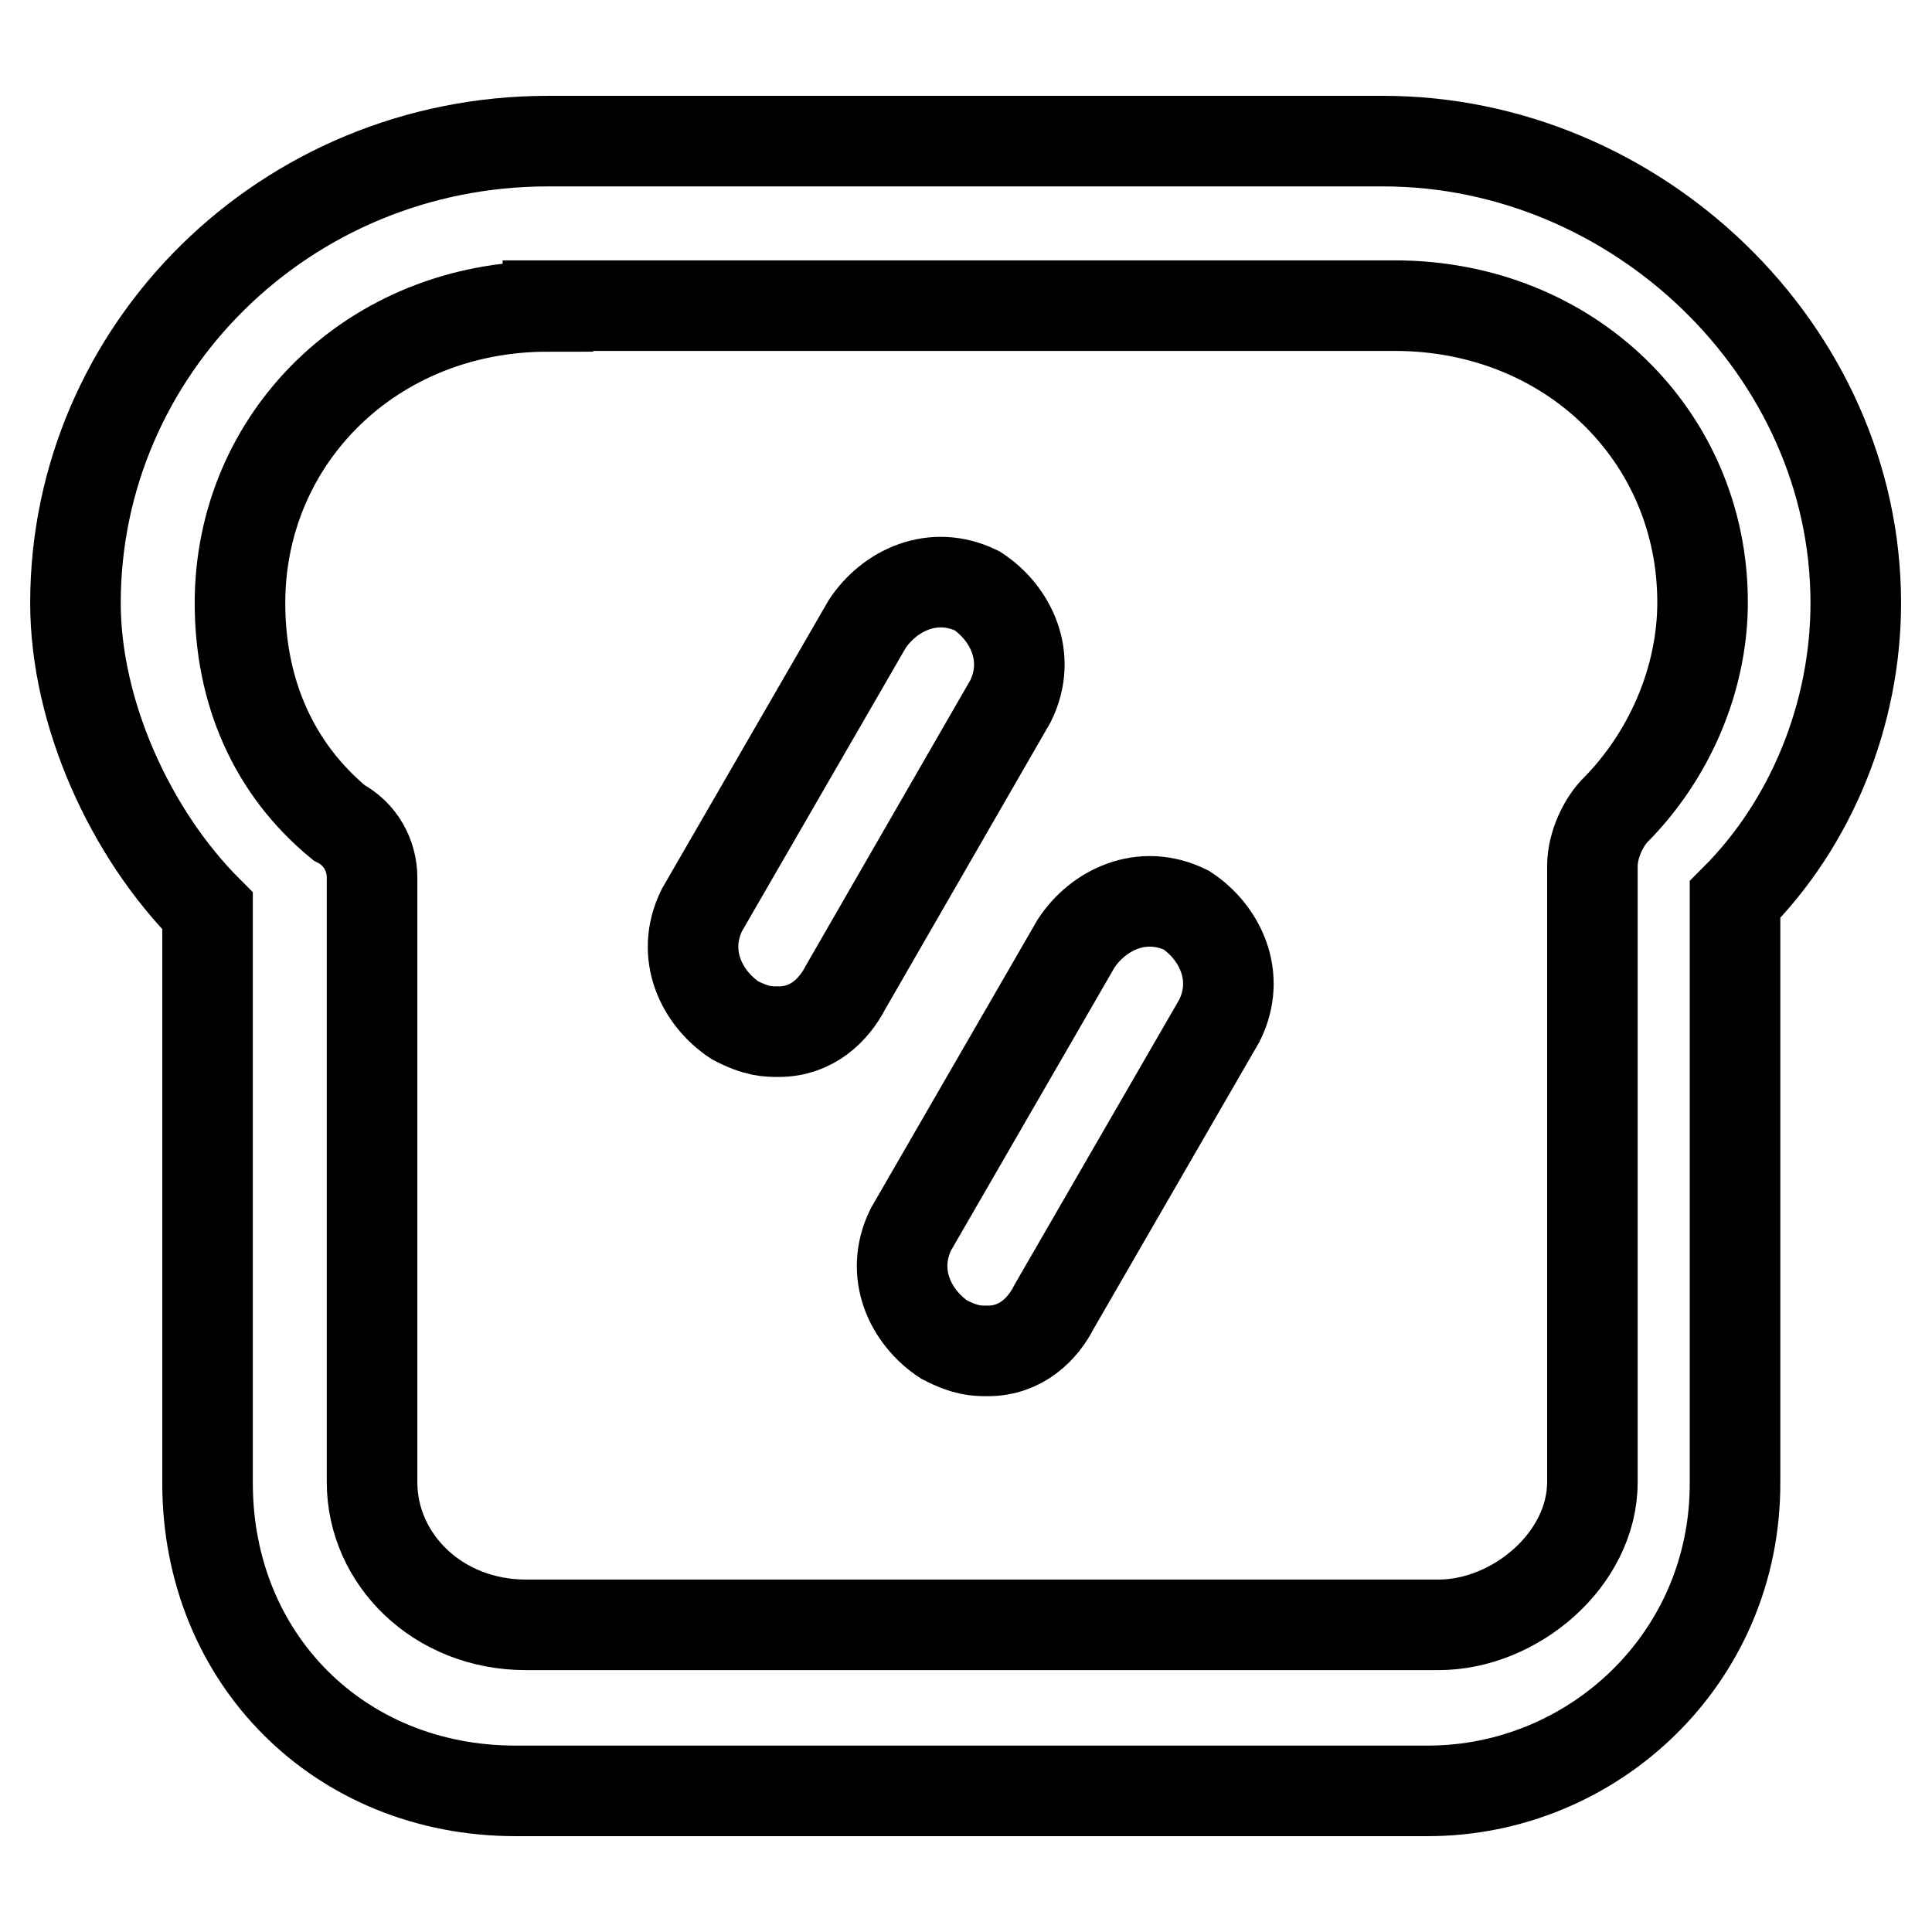
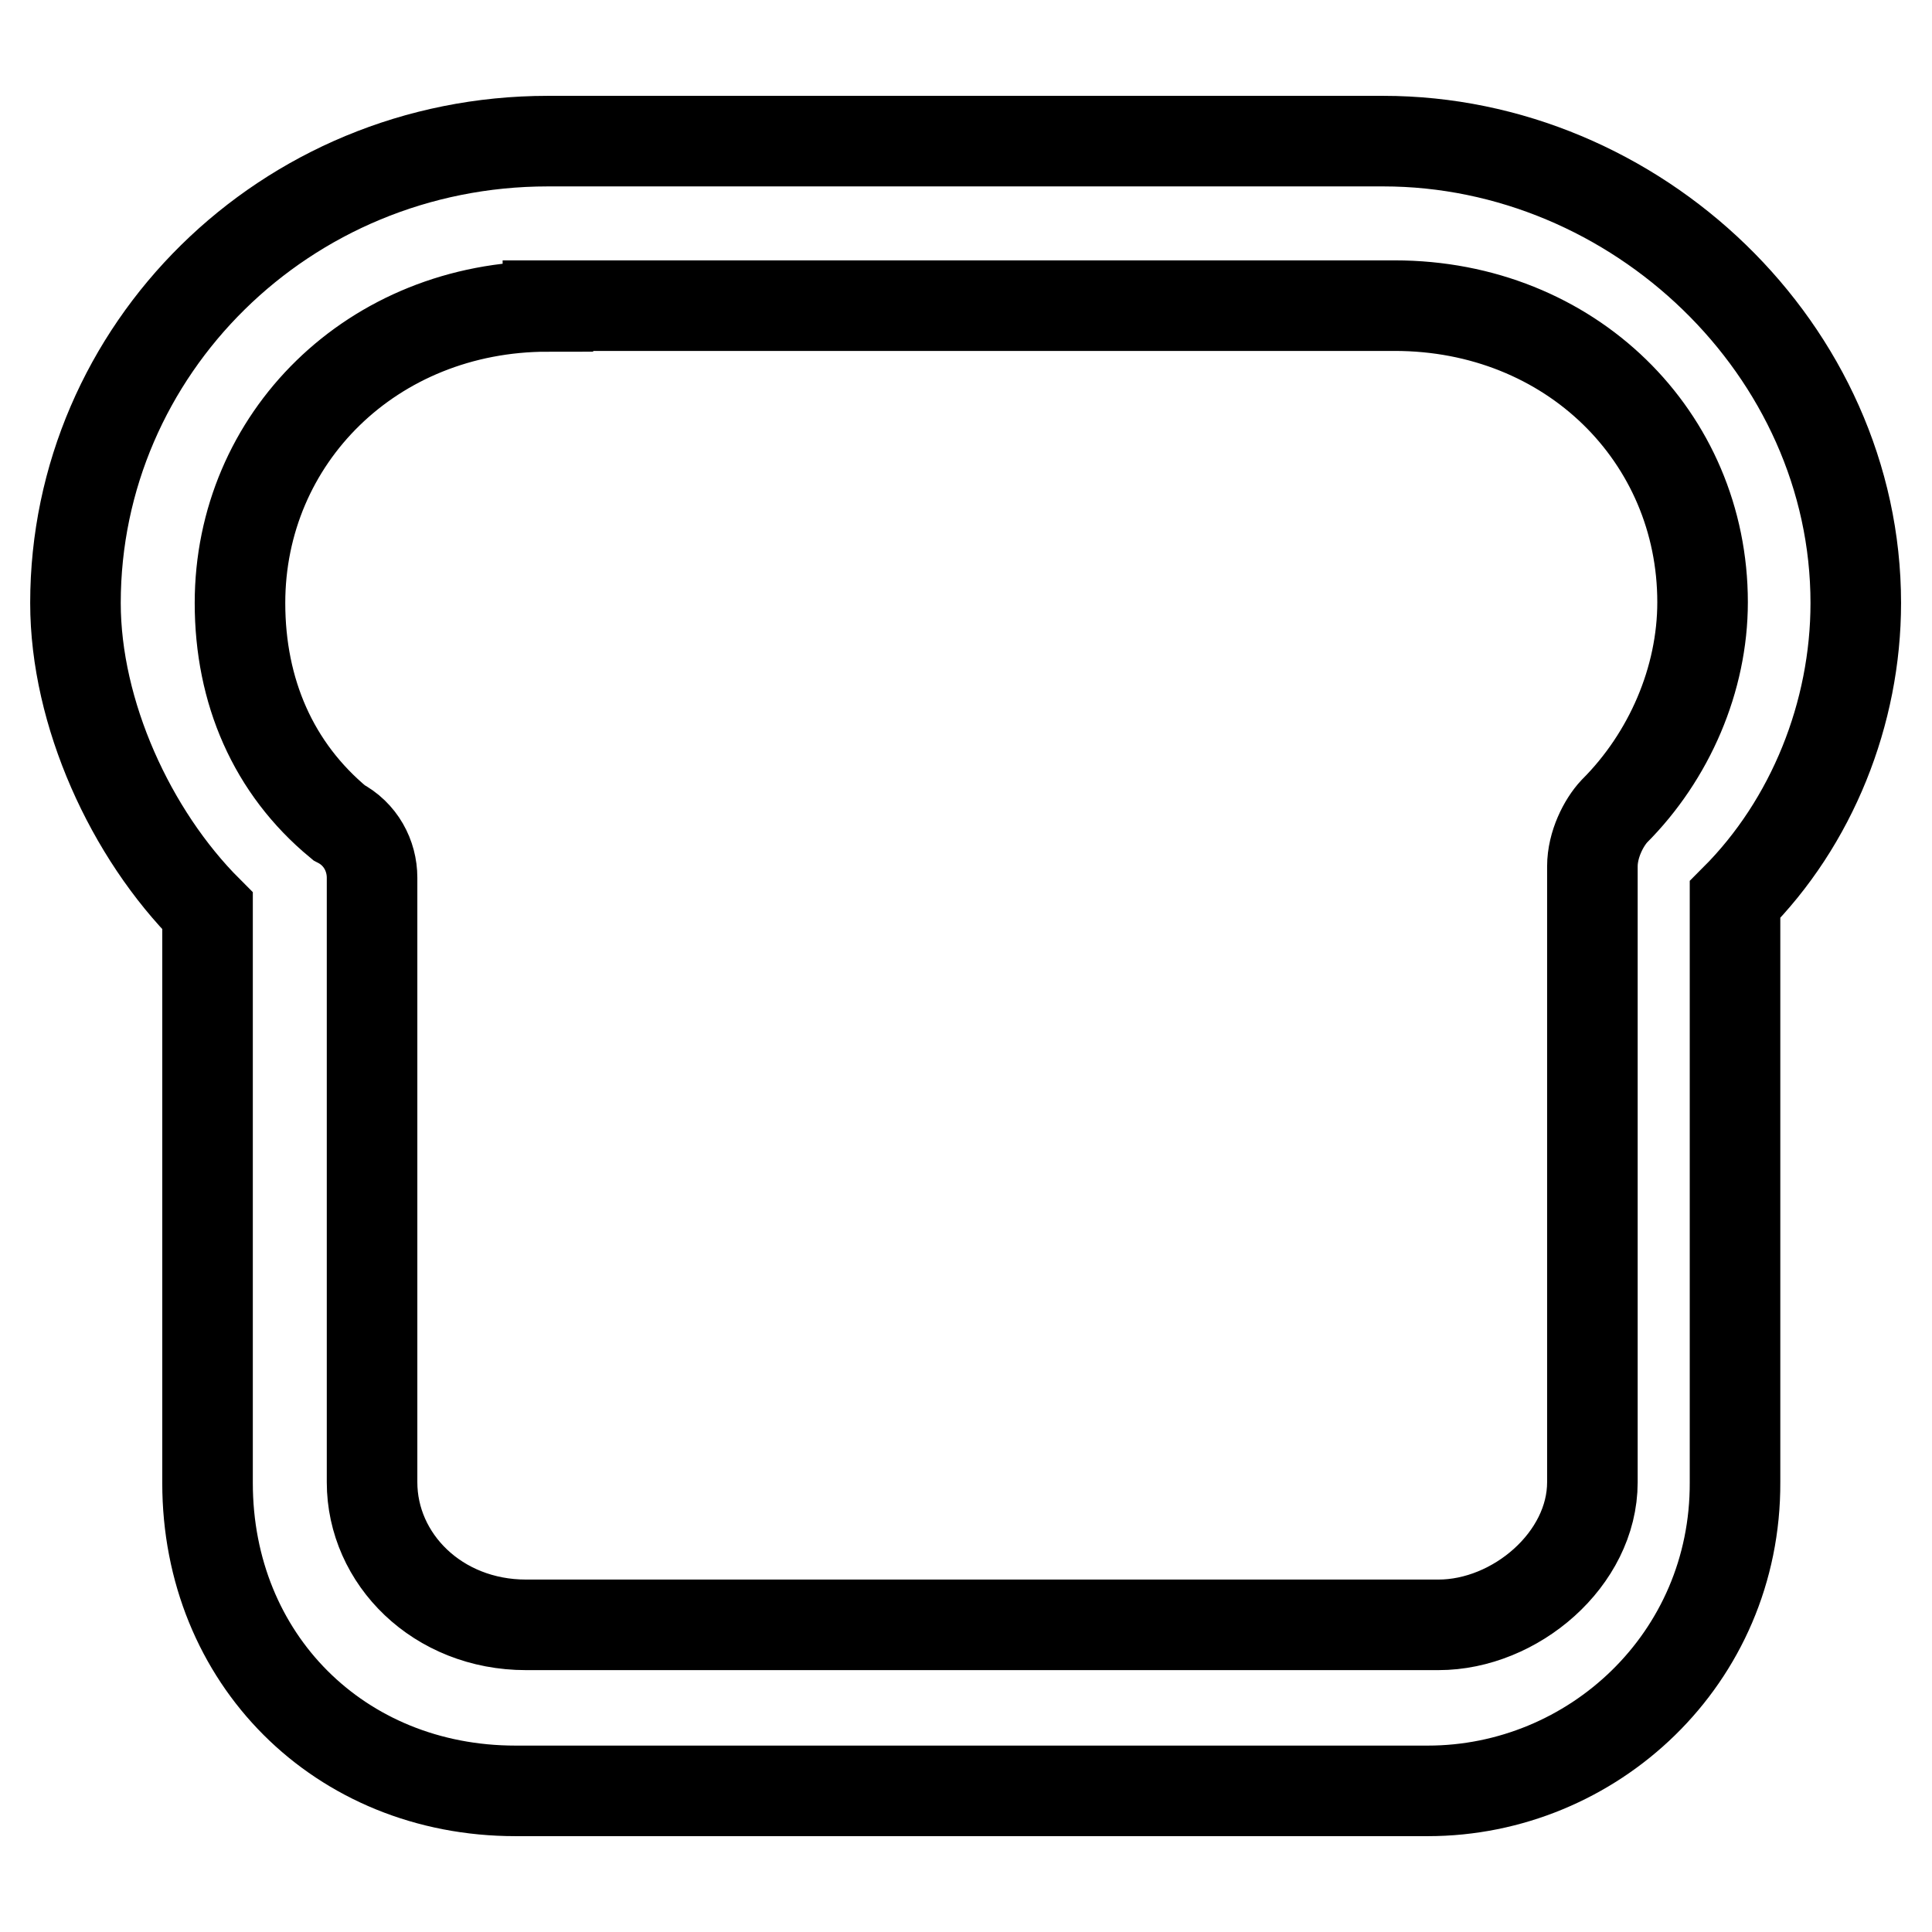
<svg xmlns="http://www.w3.org/2000/svg" version="1.1" x="0px" y="0px" viewBox="0 0 256 256" enable-background="new 0 0 256 256" xml:space="preserve">
  <g>
    <path stroke-width="12" fill-opacity="0" stroke="#000000" d="M189.2,237.3H68.3c-23.3,0-40.8-17.5-40.8-40.8v-75.8C17.3,110.5,10,94.5,10,79.9 c0-33.5,27.7-61.2,62.6-61.2h110.7c33.5,0,62.6,27.7,62.6,61.2c0,14.6-5.8,29.1-16,39.3v77.2C230,219.8,211,237.3,189.2,237.3z  M72.6,40.6c-23.3,0-40.8,17.5-40.8,39.3c0,11.7,4.4,21.9,13.1,29.1c2.9,1.5,4.4,4.4,4.4,7.3v80.1c0,10.2,8.7,18.9,20.4,18.9h120.9 c10.2,0,20.4-8.7,20.4-18.9v-81.6c0-2.9,1.5-5.8,2.9-7.3c7.3-7.3,11.7-17.5,11.7-27.7c0-21.9-17.5-39.3-40.8-39.3H72.6z" />
-     <path stroke-width="12" fill-opacity="0" stroke="#000000" d="M103.2,136.7c-1.5,0-2.9,0-5.8-1.5c-4.4-2.9-7.3-8.7-4.4-14.6l21.9-37.9c2.9-4.4,8.7-7.3,14.6-4.4 c4.4,2.9,7.3,8.7,4.4,14.6L112,130.9C110.5,133.8,107.6,136.7,103.2,136.7L103.2,136.7z M130.9,179c-1.5,0-2.9,0-5.8-1.5 c-4.4-2.9-7.3-8.7-4.4-14.6l21.9-37.9c2.9-4.4,8.7-7.3,14.6-4.4c4.4,2.9,7.3,8.7,4.4,14.6l-21.9,37.9 C138.2,176.1,135.3,179,130.9,179z" />
  </g>
</svg>